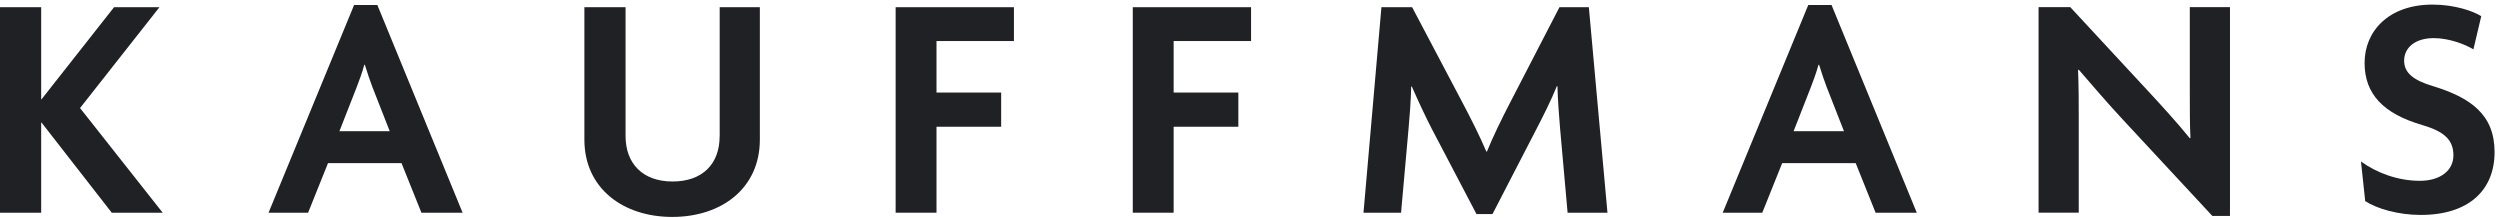
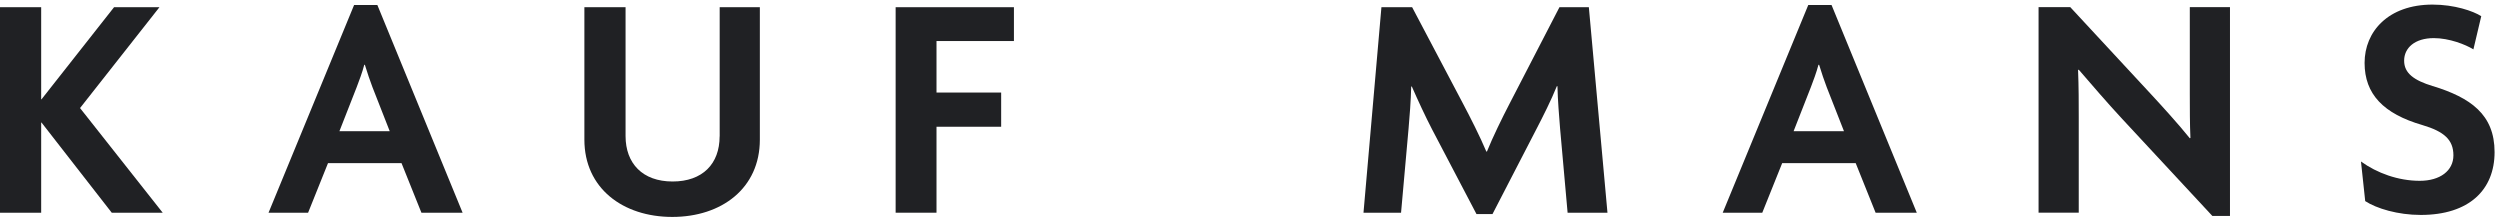
<svg xmlns="http://www.w3.org/2000/svg" width="321" height="28" viewBox="0 0 321 28" fill="none">
  <path d="M14.644 0.926L5.327 12.755H5.287V0.926H0V27.311H5.287V15.73H5.327L14.348 27.311H20.89L10.277 13.874L20.474 0.926H14.644Z" fill="#202124" />
  <path d="M43.58 16.849L45.803 11.179C46.099 10.395 46.515 9.315 46.771 8.324H46.851C47.147 9.315 47.523 10.395 47.819 11.179L50.042 16.849H43.58ZM45.468 0.638L34.478 27.318H39.557L42.116 20.944H51.554L54.113 27.318H59.4L48.451 0.638H45.475H45.468Z" fill="#202124" />
  <path d="M92.399 17.513C92.399 21.032 90.215 23.304 86.36 23.304C82.505 23.304 80.322 20.984 80.322 17.473V0.926H75.035V17.929C75.035 24.175 79.986 27.854 86.32 27.854C92.655 27.854 97.565 24.175 97.565 17.929V0.926H92.407V17.513H92.399Z" fill="#202124" />
  <path d="M115 0.926V27.311H120.247V16.274H128.549V11.883H120.247V5.269H130.188V0.926H115Z" fill="#202124" />
-   <path d="M145.448 0.926V27.311H150.695V16.274H159.004V11.883H150.695V5.269H160.636V0.926H145.448Z" fill="#202124" />
  <path d="M200.233 0.926L193.859 13.25C192.851 15.194 191.675 17.593 190.924 19.457H190.844C190.044 17.553 188.788 15.074 187.821 13.25L181.318 0.926H177.375L175.072 27.319H179.895L180.862 16.482C180.99 14.994 181.158 12.963 181.198 11.107H181.278C182.078 12.931 183.038 14.994 183.878 16.61L189.58 27.486H191.636L197.258 16.61C198.098 14.994 199.185 12.842 199.897 11.067H199.977C200.017 12.89 200.185 14.874 200.313 16.482L201.281 27.319H206.399L204.008 0.926H200.233Z" fill="#202124" />
  <path d="M230.297 16.849L232.52 11.179C232.816 10.395 233.232 9.315 233.488 8.324H233.576C233.872 9.315 234.248 10.395 234.544 11.179L236.767 16.849H230.305H230.297ZM232.184 0.638L221.195 27.318H226.274L228.833 20.944H238.271L240.83 27.318H246.117L235.168 0.638H232.192H232.184Z" fill="#202124" />
  <path d="M281.171 12.13C281.171 13.906 281.171 15.897 281.251 17.713L281.171 17.753C279.747 15.977 277.564 13.578 276.14 12.042L265.823 0.917H261.752V27.31H266.911V15.066C266.911 13.25 266.911 11.139 266.823 8.987L266.911 8.947C268.59 10.891 270.646 13.29 272.533 15.313L284.066 27.726H286.329V0.917H281.171V12.13Z" fill="#202124" />
  <path d="M312.378 11.059C309.947 10.315 308.691 9.403 308.691 7.788C308.691 6.172 310.035 4.893 312.506 4.893C314.474 4.893 316.577 5.716 317.585 6.34L318.593 2.077C317.545 1.414 315.154 0.59 312.338 0.59C306.636 0.59 303.613 4.061 303.613 8.076C303.613 12.091 306.044 14.61 311.035 16.058C313.842 16.889 315.018 17.961 315.018 19.945C315.018 21.928 313.298 23.216 310.699 23.216C307.932 23.216 305.204 22.224 303.149 20.736L303.693 25.823C305.156 26.775 307.884 27.598 310.827 27.598C317.033 27.598 320.304 24.375 320.304 19.529C320.304 14.682 317.201 12.539 312.378 11.051" fill="#202124" />
</svg>